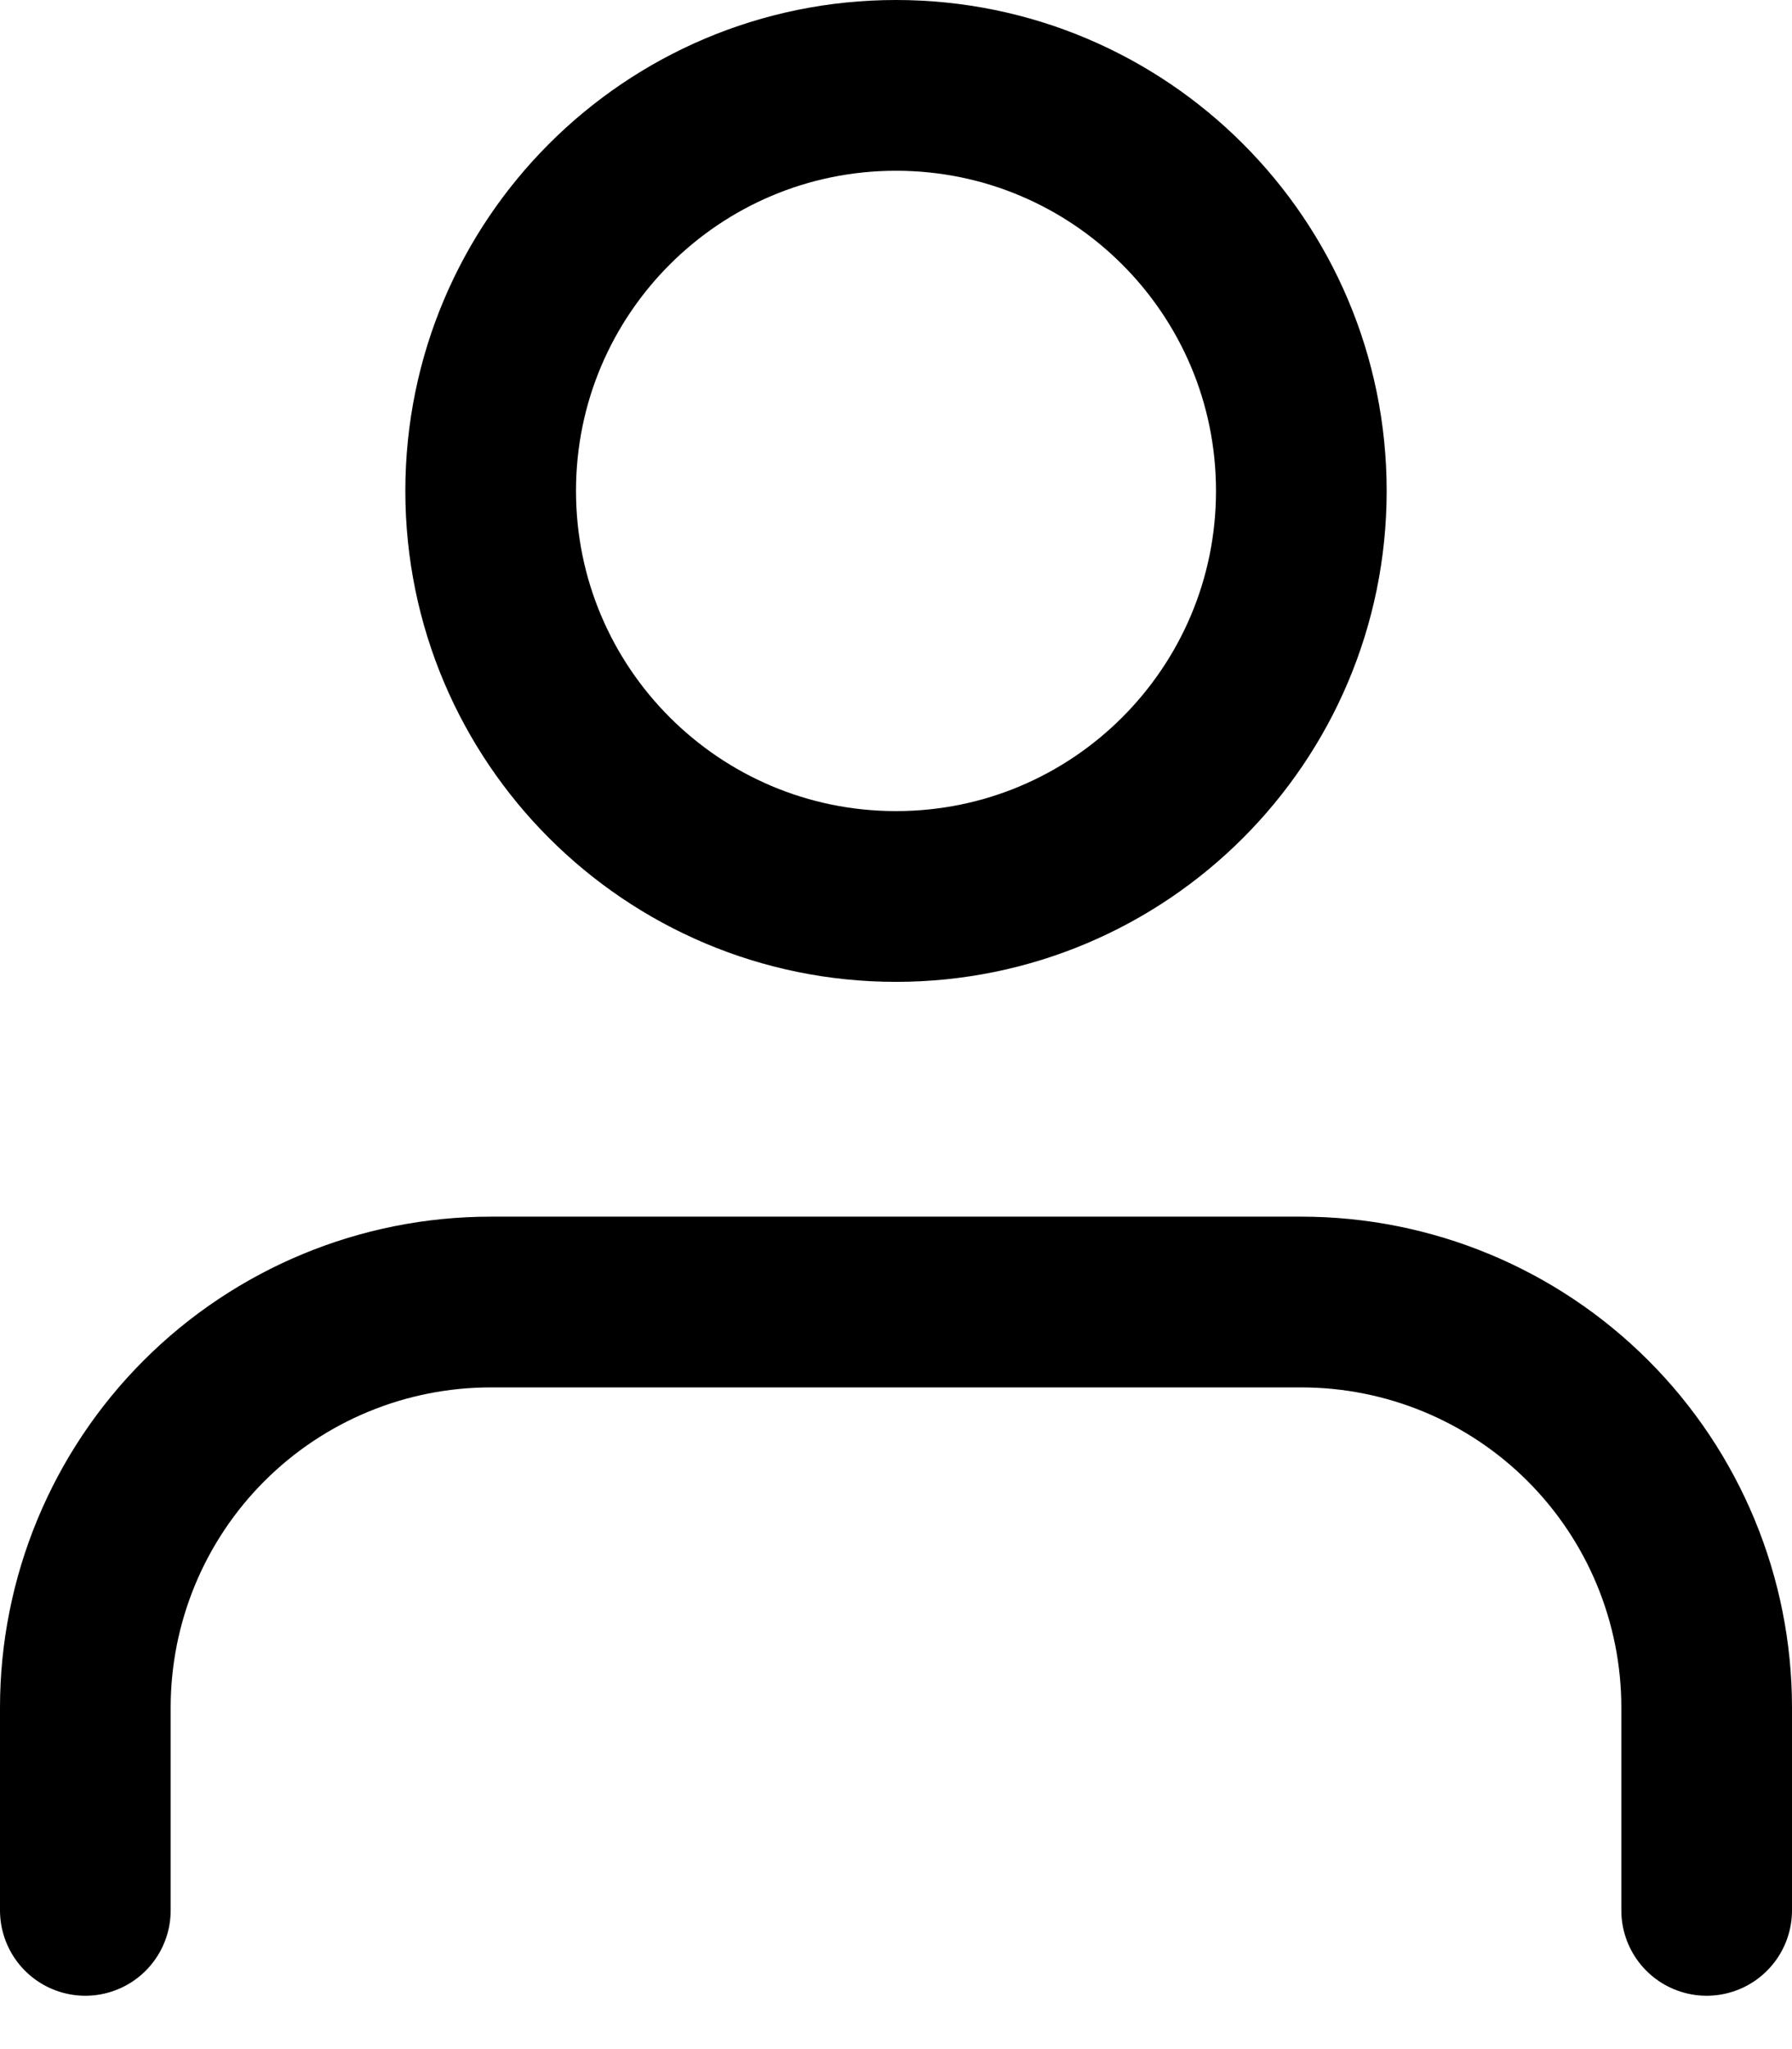
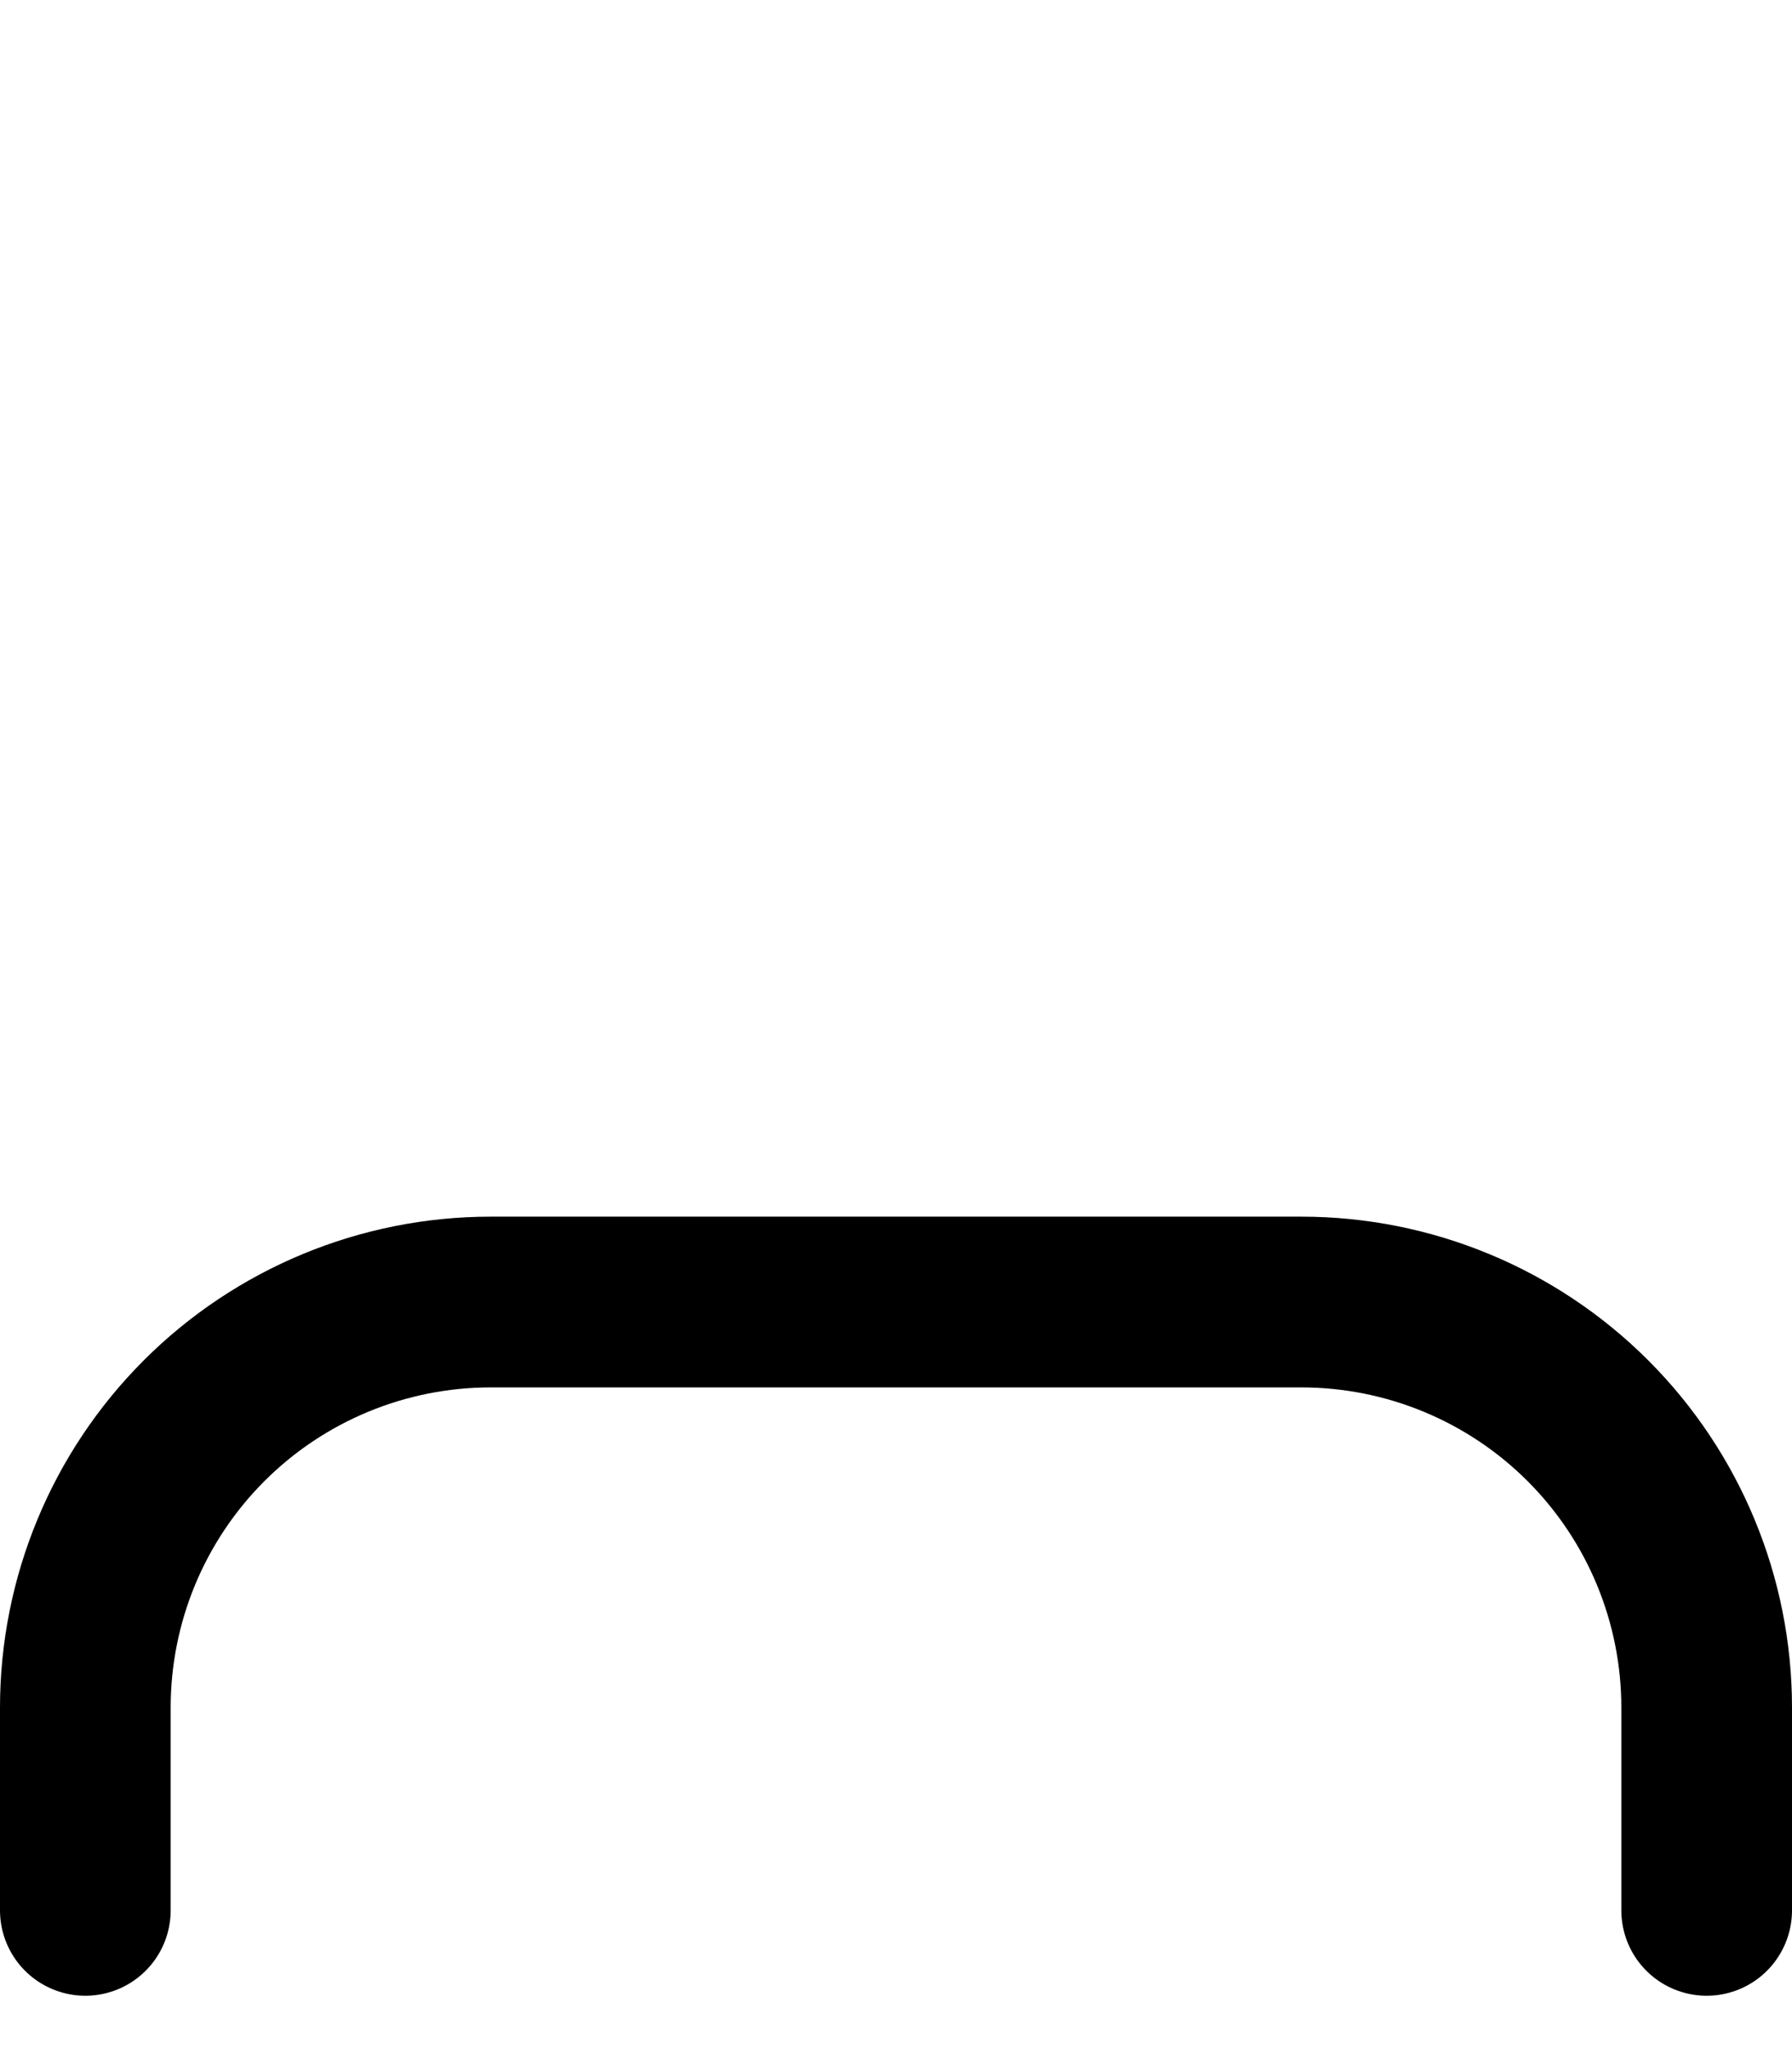
<svg xmlns="http://www.w3.org/2000/svg" width="21" height="24" viewBox="0 0 21 24" fill="none">
  <path d="M20 22.375V20C20 18.74 19.5 17.532 18.609 16.641C17.718 15.75 16.51 15.25 15.25 15.25H5.75C4.49 15.25 3.282 15.75 2.391 16.641C1.5 17.532 1 18.74 1 20V22.375" stroke="black" stroke-width="2" stroke-linecap="round" stroke-linejoin="round" />
-   <path d="M10.5 10.5C13.123 10.5 15.25 8.373 15.25 5.75C15.25 3.127 13.123 1 10.5 1C7.877 1 5.75 3.127 5.75 5.75C5.75 8.373 7.877 10.5 10.5 10.5Z" stroke="black" stroke-width="2" stroke-linecap="round" stroke-linejoin="round" />
</svg>